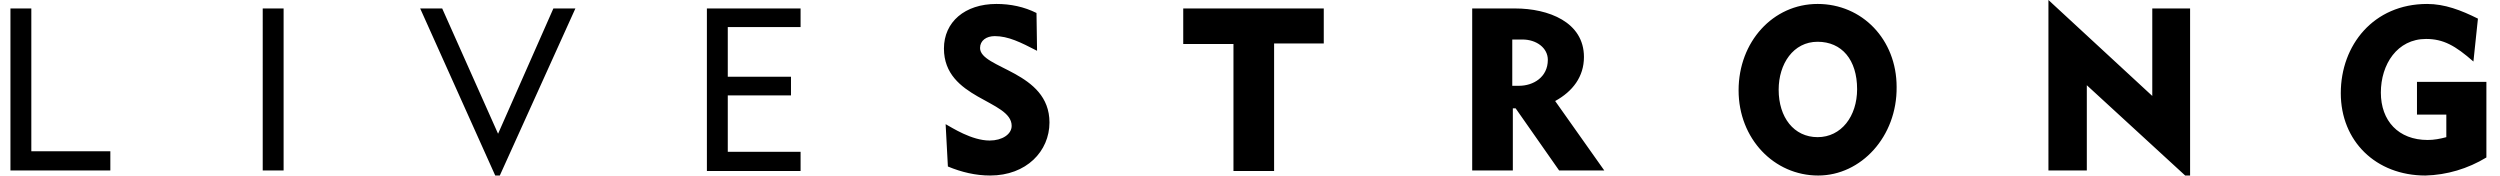
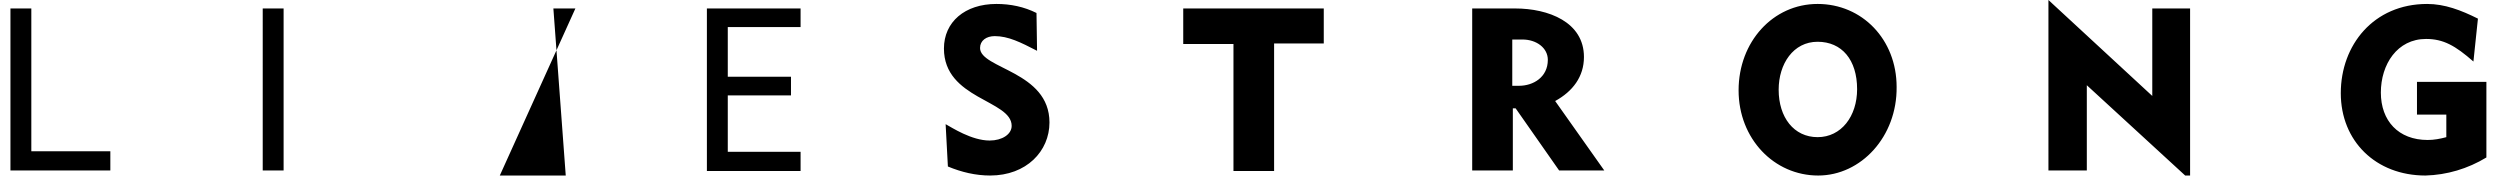
<svg xmlns="http://www.w3.org/2000/svg" viewBox="0 0 442.96 31.1" version="1.1" id="layer">
-   <path d="M322.05,7.4c-4.3,0-6.9,3.9-6.9,8.5,0,4.9,2.7,8.4,6.9,8.4s7-3.7,7-8.5c0-5.2-2.7-8.4-7-8.4ZM269.75,7h-1.8v8.2h1.2c2.5,0,5.1-1.5,5.1-4.6,0-2.1-2-3.6-4.5-3.6h0ZM19.55,30.2H1.85V1.5h3.7v25.3h14v3.4ZM50.25,30.2h-3.7V1.5h3.7v28.7h0ZM88.15,32L74.45,1.5h3.9l9.9,22.2L98.05,1.5h3.9l-13.8,30.5ZM141.85,4.8h-12.9v8.8h11.2v3.3h-11.2v10h12.9v3.4h-16.6V1.5h16.6v3.3h0ZM175.45,31.1c-2.6,0-5.1-.6-7.5-1.6l-.4-7.5c1.1.6,4.6,2.9,7.8,2.9,2.2,0,3.9-1.1,3.9-2.6,0-4.6-12-4.7-12-13.7,0-4.7,3.7-7.9,9.3-7.9,2.5,0,4.9.5,7.1,1.6l.1,6.7c-2.9-1.5-5.1-2.6-7.5-2.6-1.5,0-2.6.8-2.6,2.1,0,3.7,12.3,4.1,12.3,13.2,0,5.1-4.1,9.4-10.5,9.4h0ZM234.55,7.7h-8.8v22.6h-7.2V7.8h-8.9V1.5h24.9v6.2h0ZM276.25,30.2l-7.7-11h-.5v11h-7.2V1.5h7.6c5.9,0,12.2,2.4,12.2,8.6,0,3.5-2,6.1-5.1,7.8l8.7,12.3h-8ZM322.15,31.1c-7.8,0-14.1-6.5-14.1-15.1s6.1-15.3,14-15.3,14,6.3,14,14.7c.1,8.8-6.3,15.7-13.9,15.7h0ZM388.05,31.9l-18.3-16.8v15.1h-6.8V0l18.4,17V1.5h6.7v30.4h0ZM440.55,27.9c-3.3,2-7,3.1-10.8,3.2-8.8,0-15-6.1-15-14.6s5.8-15.8,15.3-15.8c3.1,0,6,1.1,9,2.6l-.8,7.6c-3.2-2.8-5.3-4-8.4-4-5.1,0-8,4.5-8,9.5s3.1,8.4,8.3,8.4c1.1,0,2.2-.2,3.3-.5v-4h-5.2v-5.8h12.3v13.4h0Z" />
+   <path d="M322.05,7.4c-4.3,0-6.9,3.9-6.9,8.5,0,4.9,2.7,8.4,6.9,8.4s7-3.7,7-8.5c0-5.2-2.7-8.4-7-8.4ZM269.75,7h-1.8v8.2h1.2c2.5,0,5.1-1.5,5.1-4.6,0-2.1-2-3.6-4.5-3.6h0ZM19.55,30.2H1.85V1.5h3.7v25.3h14v3.4ZM50.25,30.2h-3.7V1.5h3.7v28.7h0ZM88.15,32h3.9l9.9,22.2L98.05,1.5h3.9l-13.8,30.5ZM141.85,4.8h-12.9v8.8h11.2v3.3h-11.2v10h12.9v3.4h-16.6V1.5h16.6v3.3h0ZM175.45,31.1c-2.6,0-5.1-.6-7.5-1.6l-.4-7.5c1.1.6,4.6,2.9,7.8,2.9,2.2,0,3.9-1.1,3.9-2.6,0-4.6-12-4.7-12-13.7,0-4.7,3.7-7.9,9.3-7.9,2.5,0,4.9.5,7.1,1.6l.1,6.7c-2.9-1.5-5.1-2.6-7.5-2.6-1.5,0-2.6.8-2.6,2.1,0,3.7,12.3,4.1,12.3,13.2,0,5.1-4.1,9.4-10.5,9.4h0ZM234.55,7.7h-8.8v22.6h-7.2V7.8h-8.9V1.5h24.9v6.2h0ZM276.25,30.2l-7.7-11h-.5v11h-7.2V1.5h7.6c5.9,0,12.2,2.4,12.2,8.6,0,3.5-2,6.1-5.1,7.8l8.7,12.3h-8ZM322.15,31.1c-7.8,0-14.1-6.5-14.1-15.1s6.1-15.3,14-15.3,14,6.3,14,14.7c.1,8.8-6.3,15.7-13.9,15.7h0ZM388.05,31.9l-18.3-16.8v15.1h-6.8V0l18.4,17V1.5h6.7v30.4h0ZM440.55,27.9c-3.3,2-7,3.1-10.8,3.2-8.8,0-15-6.1-15-14.6s5.8-15.8,15.3-15.8c3.1,0,6,1.1,9,2.6l-.8,7.6c-3.2-2.8-5.3-4-8.4-4-5.1,0-8,4.5-8,9.5s3.1,8.4,8.3,8.4c1.1,0,2.2-.2,3.3-.5v-4h-5.2v-5.8h12.3v13.4h0Z" />
</svg>